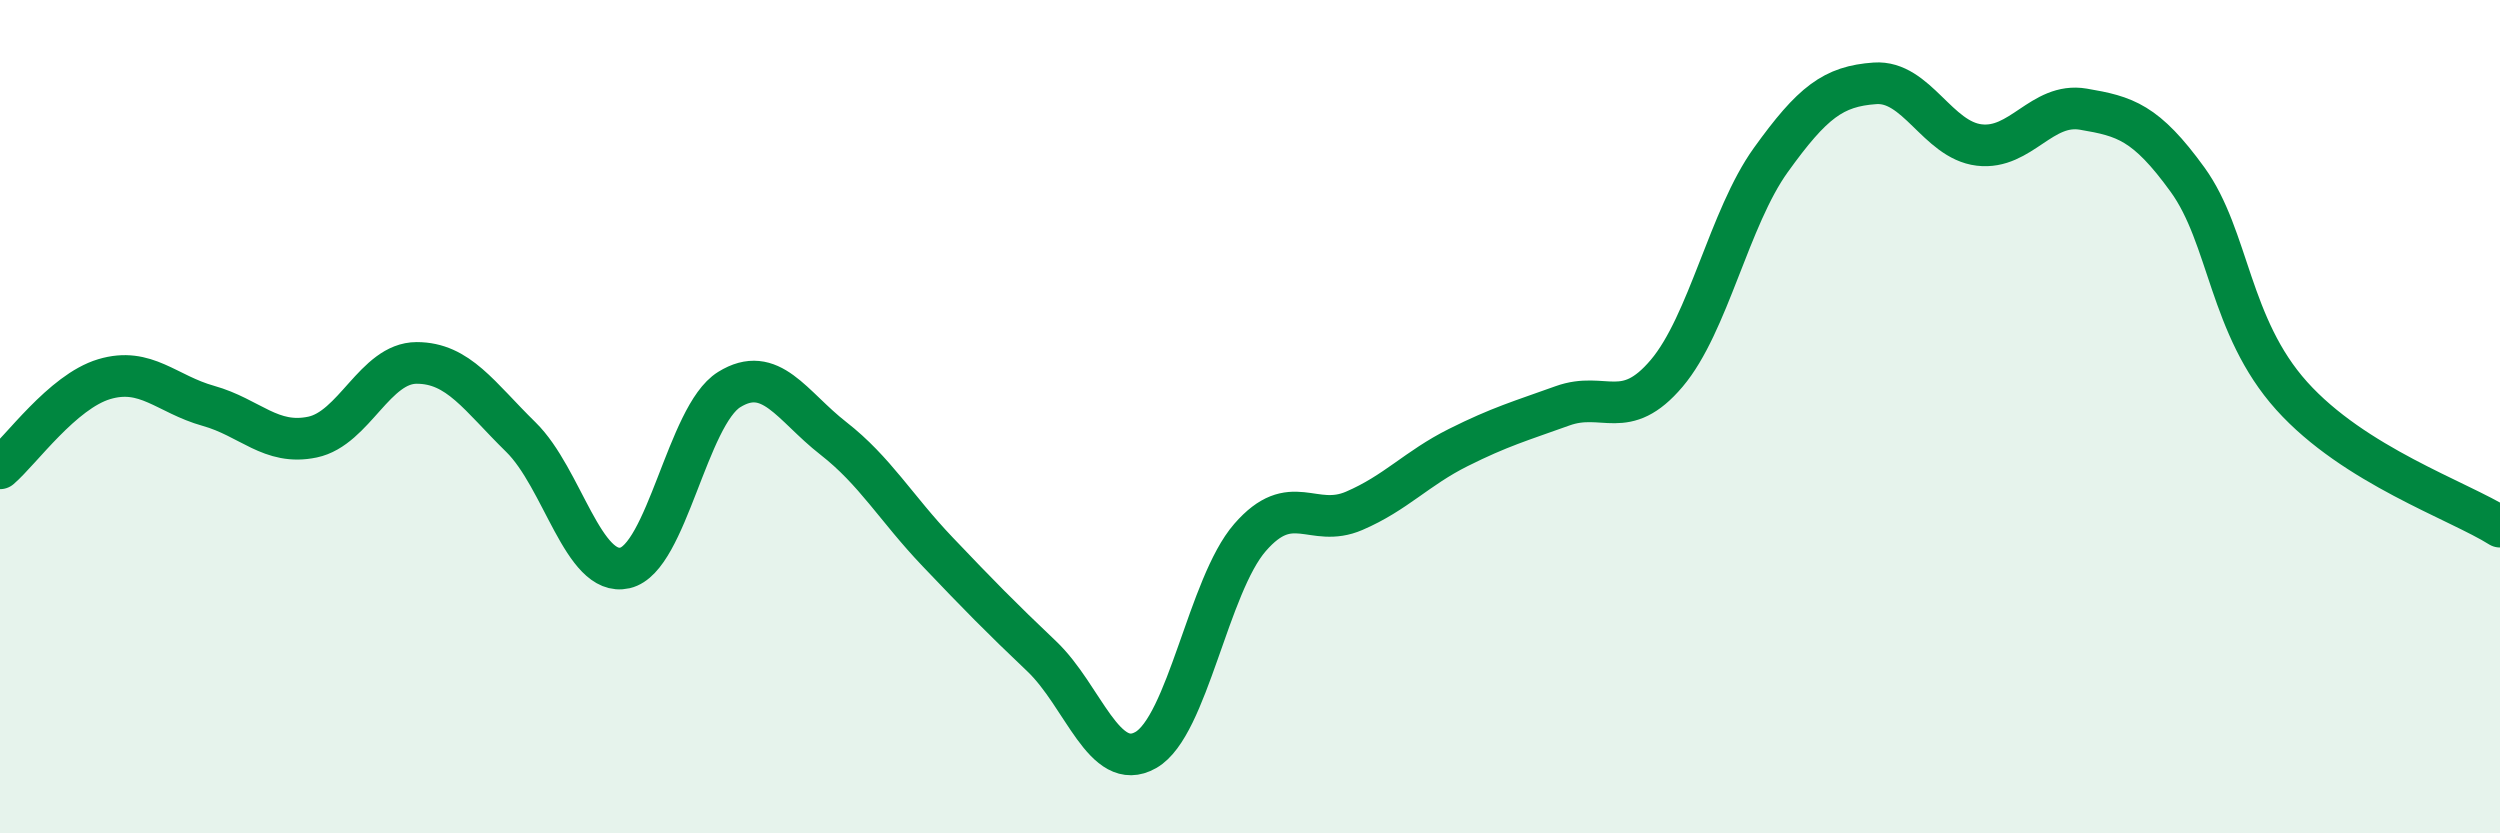
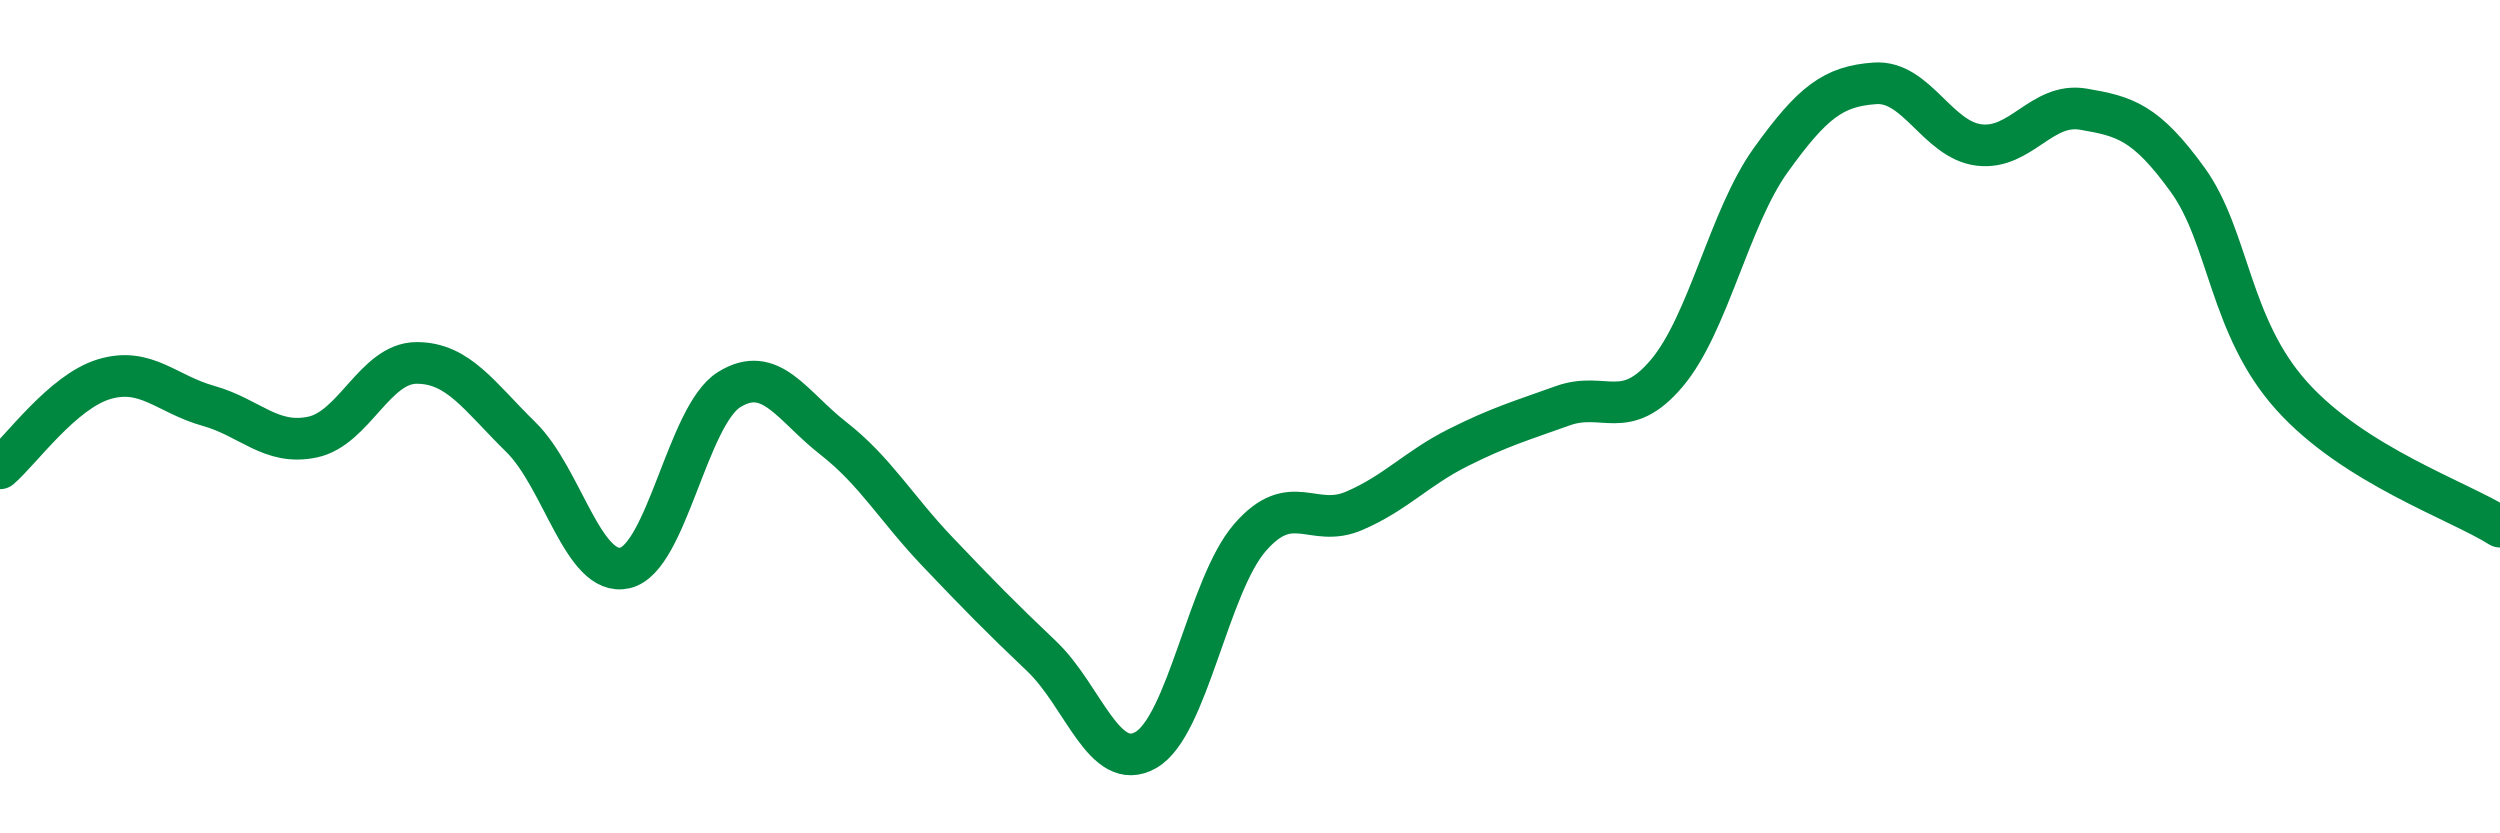
<svg xmlns="http://www.w3.org/2000/svg" width="60" height="20" viewBox="0 0 60 20">
-   <path d="M 0,11.24 C 0.5,10.81 1.5,9.4 2.5,9.1 C 3.5,8.8 4,9.46 5,9.74 C 6,10.02 6.5,10.7 7.5,10.49 C 8.5,10.28 9,8.71 10,8.71 C 11,8.71 11.5,9.51 12.5,10.49 C 13.5,11.47 14,13.86 15,13.63 C 16,13.4 16.5,9.97 17.5,9.35 C 18.5,8.73 19,9.74 20,10.52 C 21,11.3 21.5,12.19 22.5,13.24 C 23.5,14.29 24,14.8 25,15.75 C 26,16.7 26.5,18.57 27.5,18 C 28.5,17.43 29,14.05 30,12.9 C 31,11.75 31.5,12.69 32.5,12.26 C 33.5,11.83 34,11.24 35,10.74 C 36,10.24 36.5,10.1 37.5,9.74 C 38.5,9.38 39,10.14 40,8.96 C 41,7.78 41.5,5.23 42.5,3.84 C 43.5,2.45 44,2.07 45,2 C 46,1.93 46.5,3.36 47.5,3.48 C 48.5,3.6 49,2.45 50,2.62 C 51,2.79 51.5,2.93 52.5,4.31 C 53.5,5.69 53.5,7.83 55,9.5 C 56.5,11.17 59,12.01 60,12.64L60 20L0 20Z" fill="#008740" opacity="0.1" stroke-linecap="round" stroke-linejoin="round" />
  <path d="M 0,11.24 C 0.5,10.81 1.5,9.4 2.5,9.1 C 3.5,8.8 4,9.46 5,9.74 C 6,10.02 6.5,10.7 7.5,10.49 C 8.5,10.28 9,8.71 10,8.71 C 11,8.71 11.5,9.51 12.5,10.49 C 13.5,11.47 14,13.86 15,13.63 C 16,13.4 16.5,9.97 17.5,9.35 C 18.5,8.73 19,9.74 20,10.52 C 21,11.3 21.5,12.19 22.5,13.24 C 23.5,14.29 24,14.8 25,15.75 C 26,16.7 26.5,18.57 27.5,18 C 28.5,17.43 29,14.05 30,12.9 C 31,11.75 31.5,12.69 32.5,12.26 C 33.5,11.83 34,11.24 35,10.74 C 36,10.24 36.5,10.1 37.5,9.74 C 38.5,9.38 39,10.14 40,8.96 C 41,7.78 41.5,5.23 42.5,3.84 C 43.5,2.45 44,2.07 45,2 C 46,1.93 46.5,3.36 47.5,3.48 C 48.5,3.6 49,2.45 50,2.62 C 51,2.79 51.5,2.93 52.5,4.31 C 53.5,5.69 53.5,7.83 55,9.5 C 56.5,11.17 59,12.01 60,12.64" stroke="#008740" stroke-width="1" fill="none" stroke-linecap="round" stroke-linejoin="round" />
</svg>